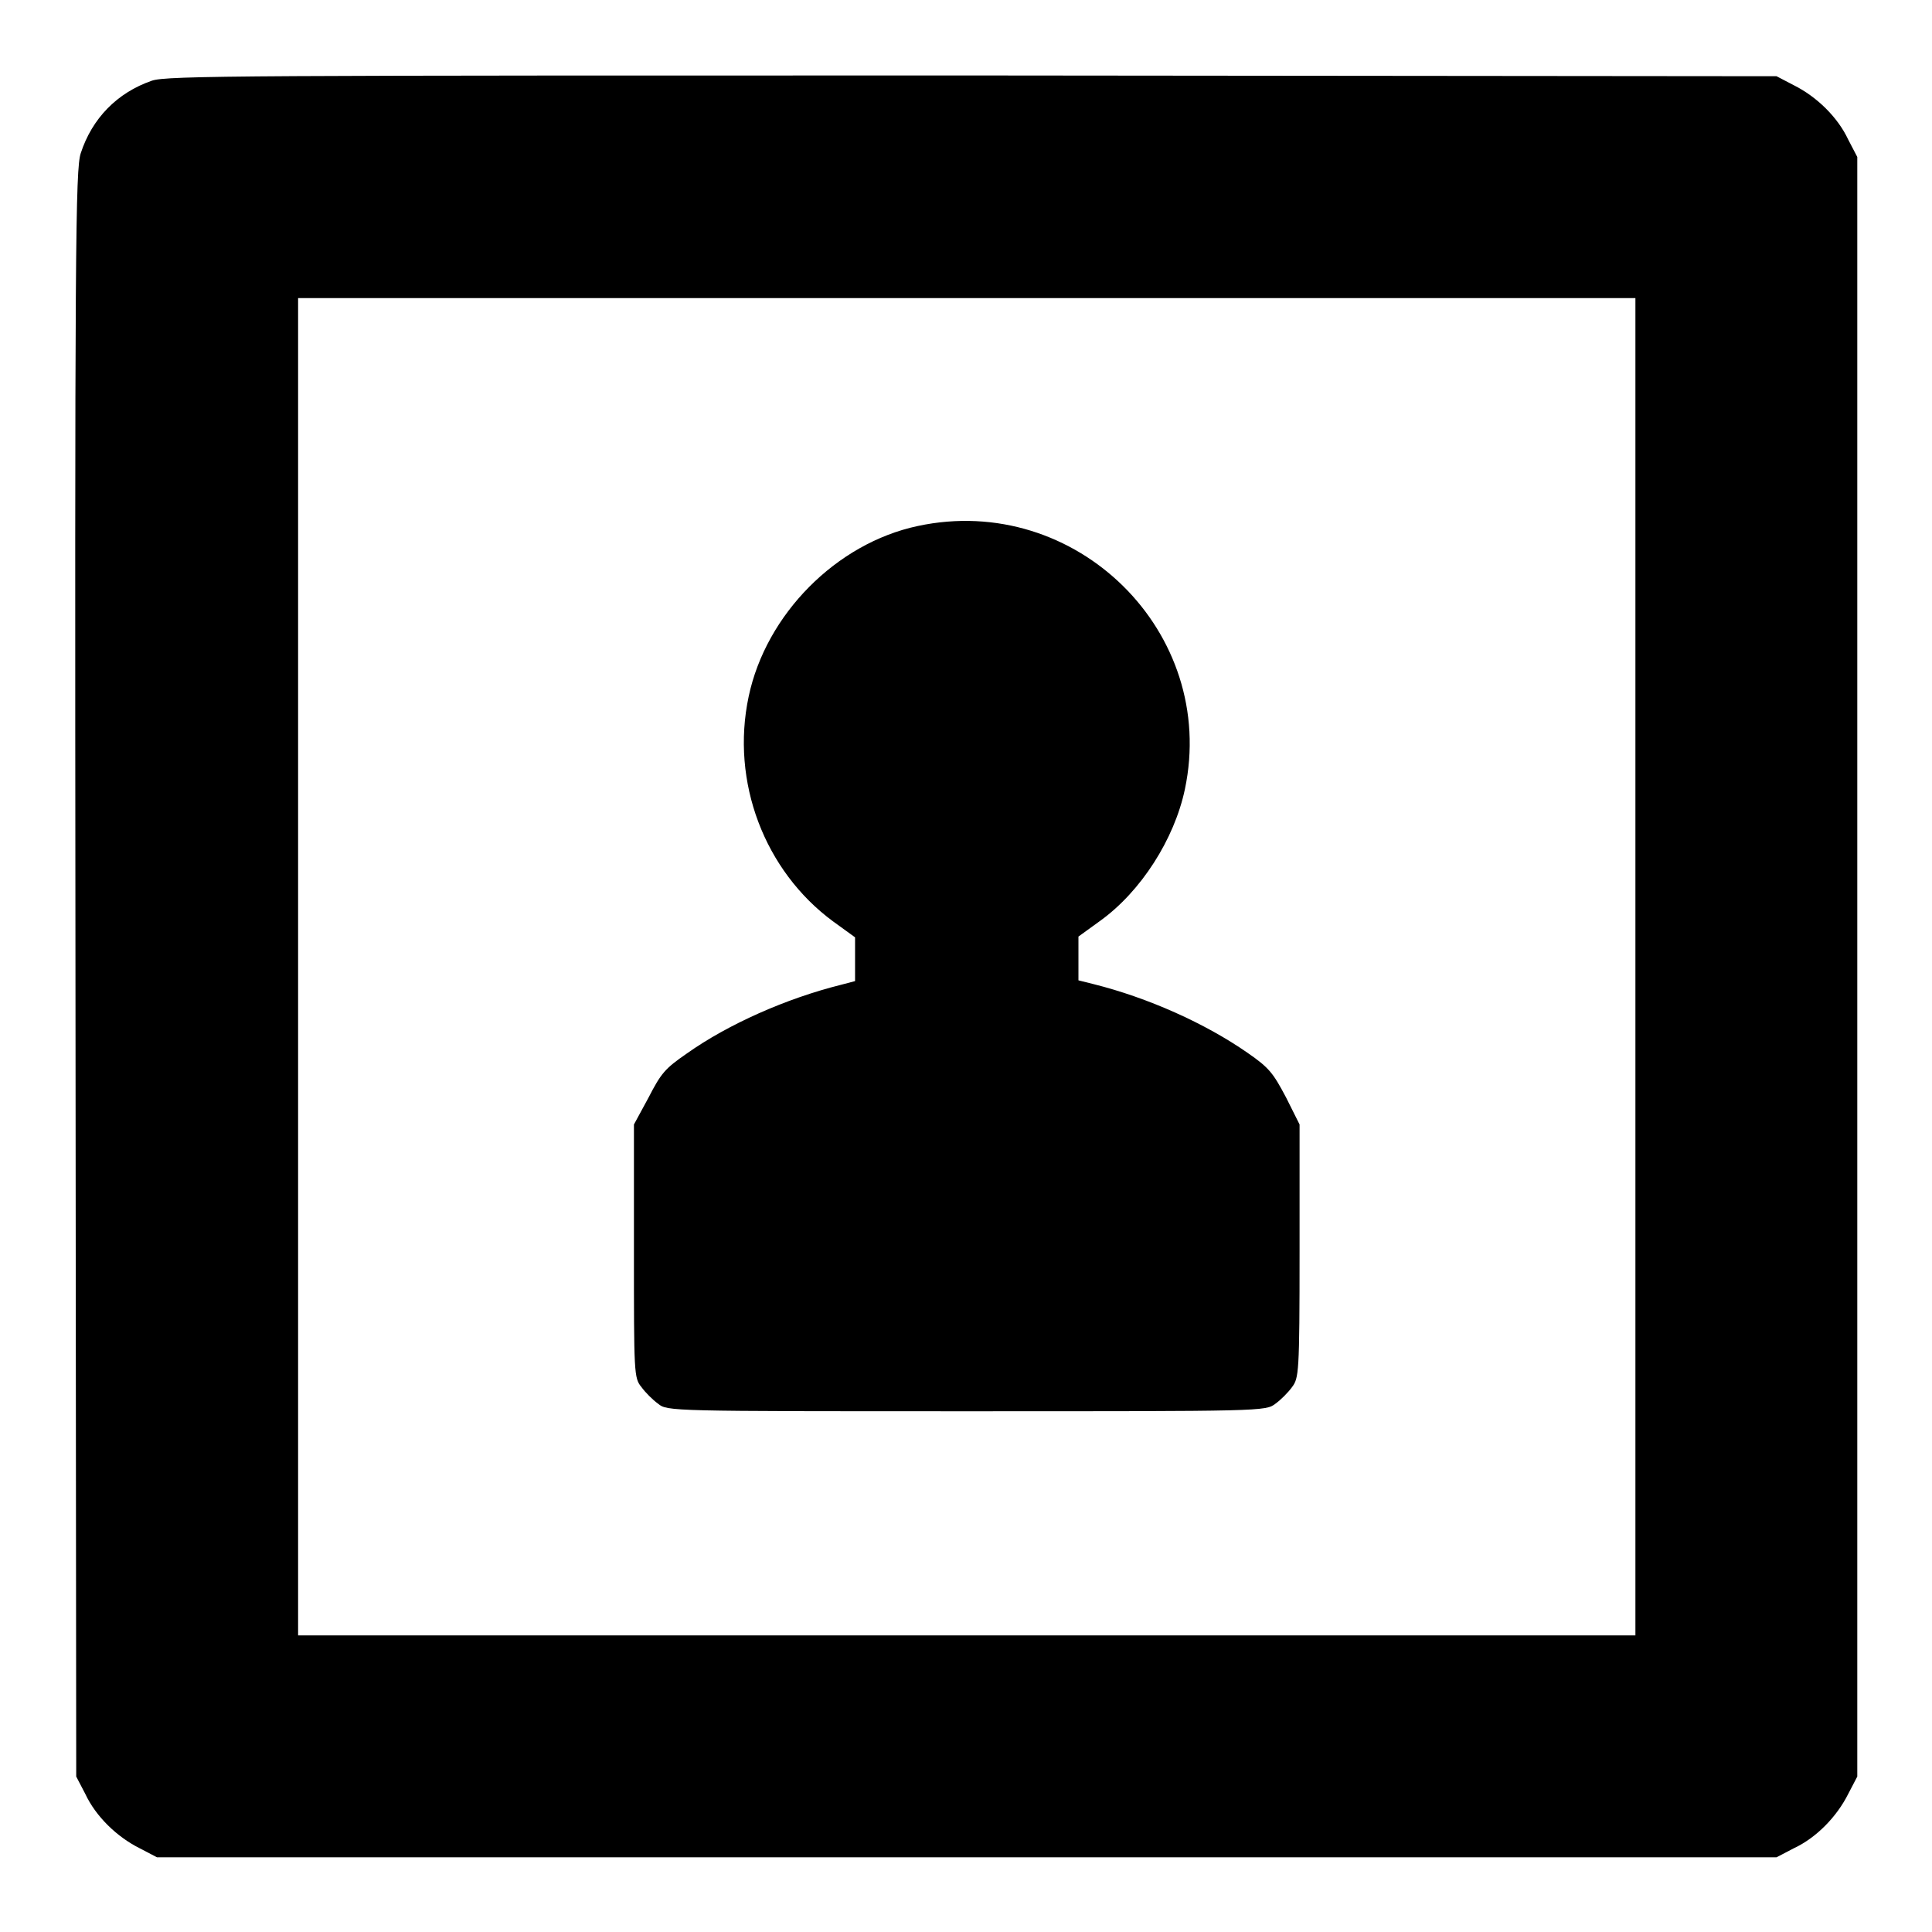
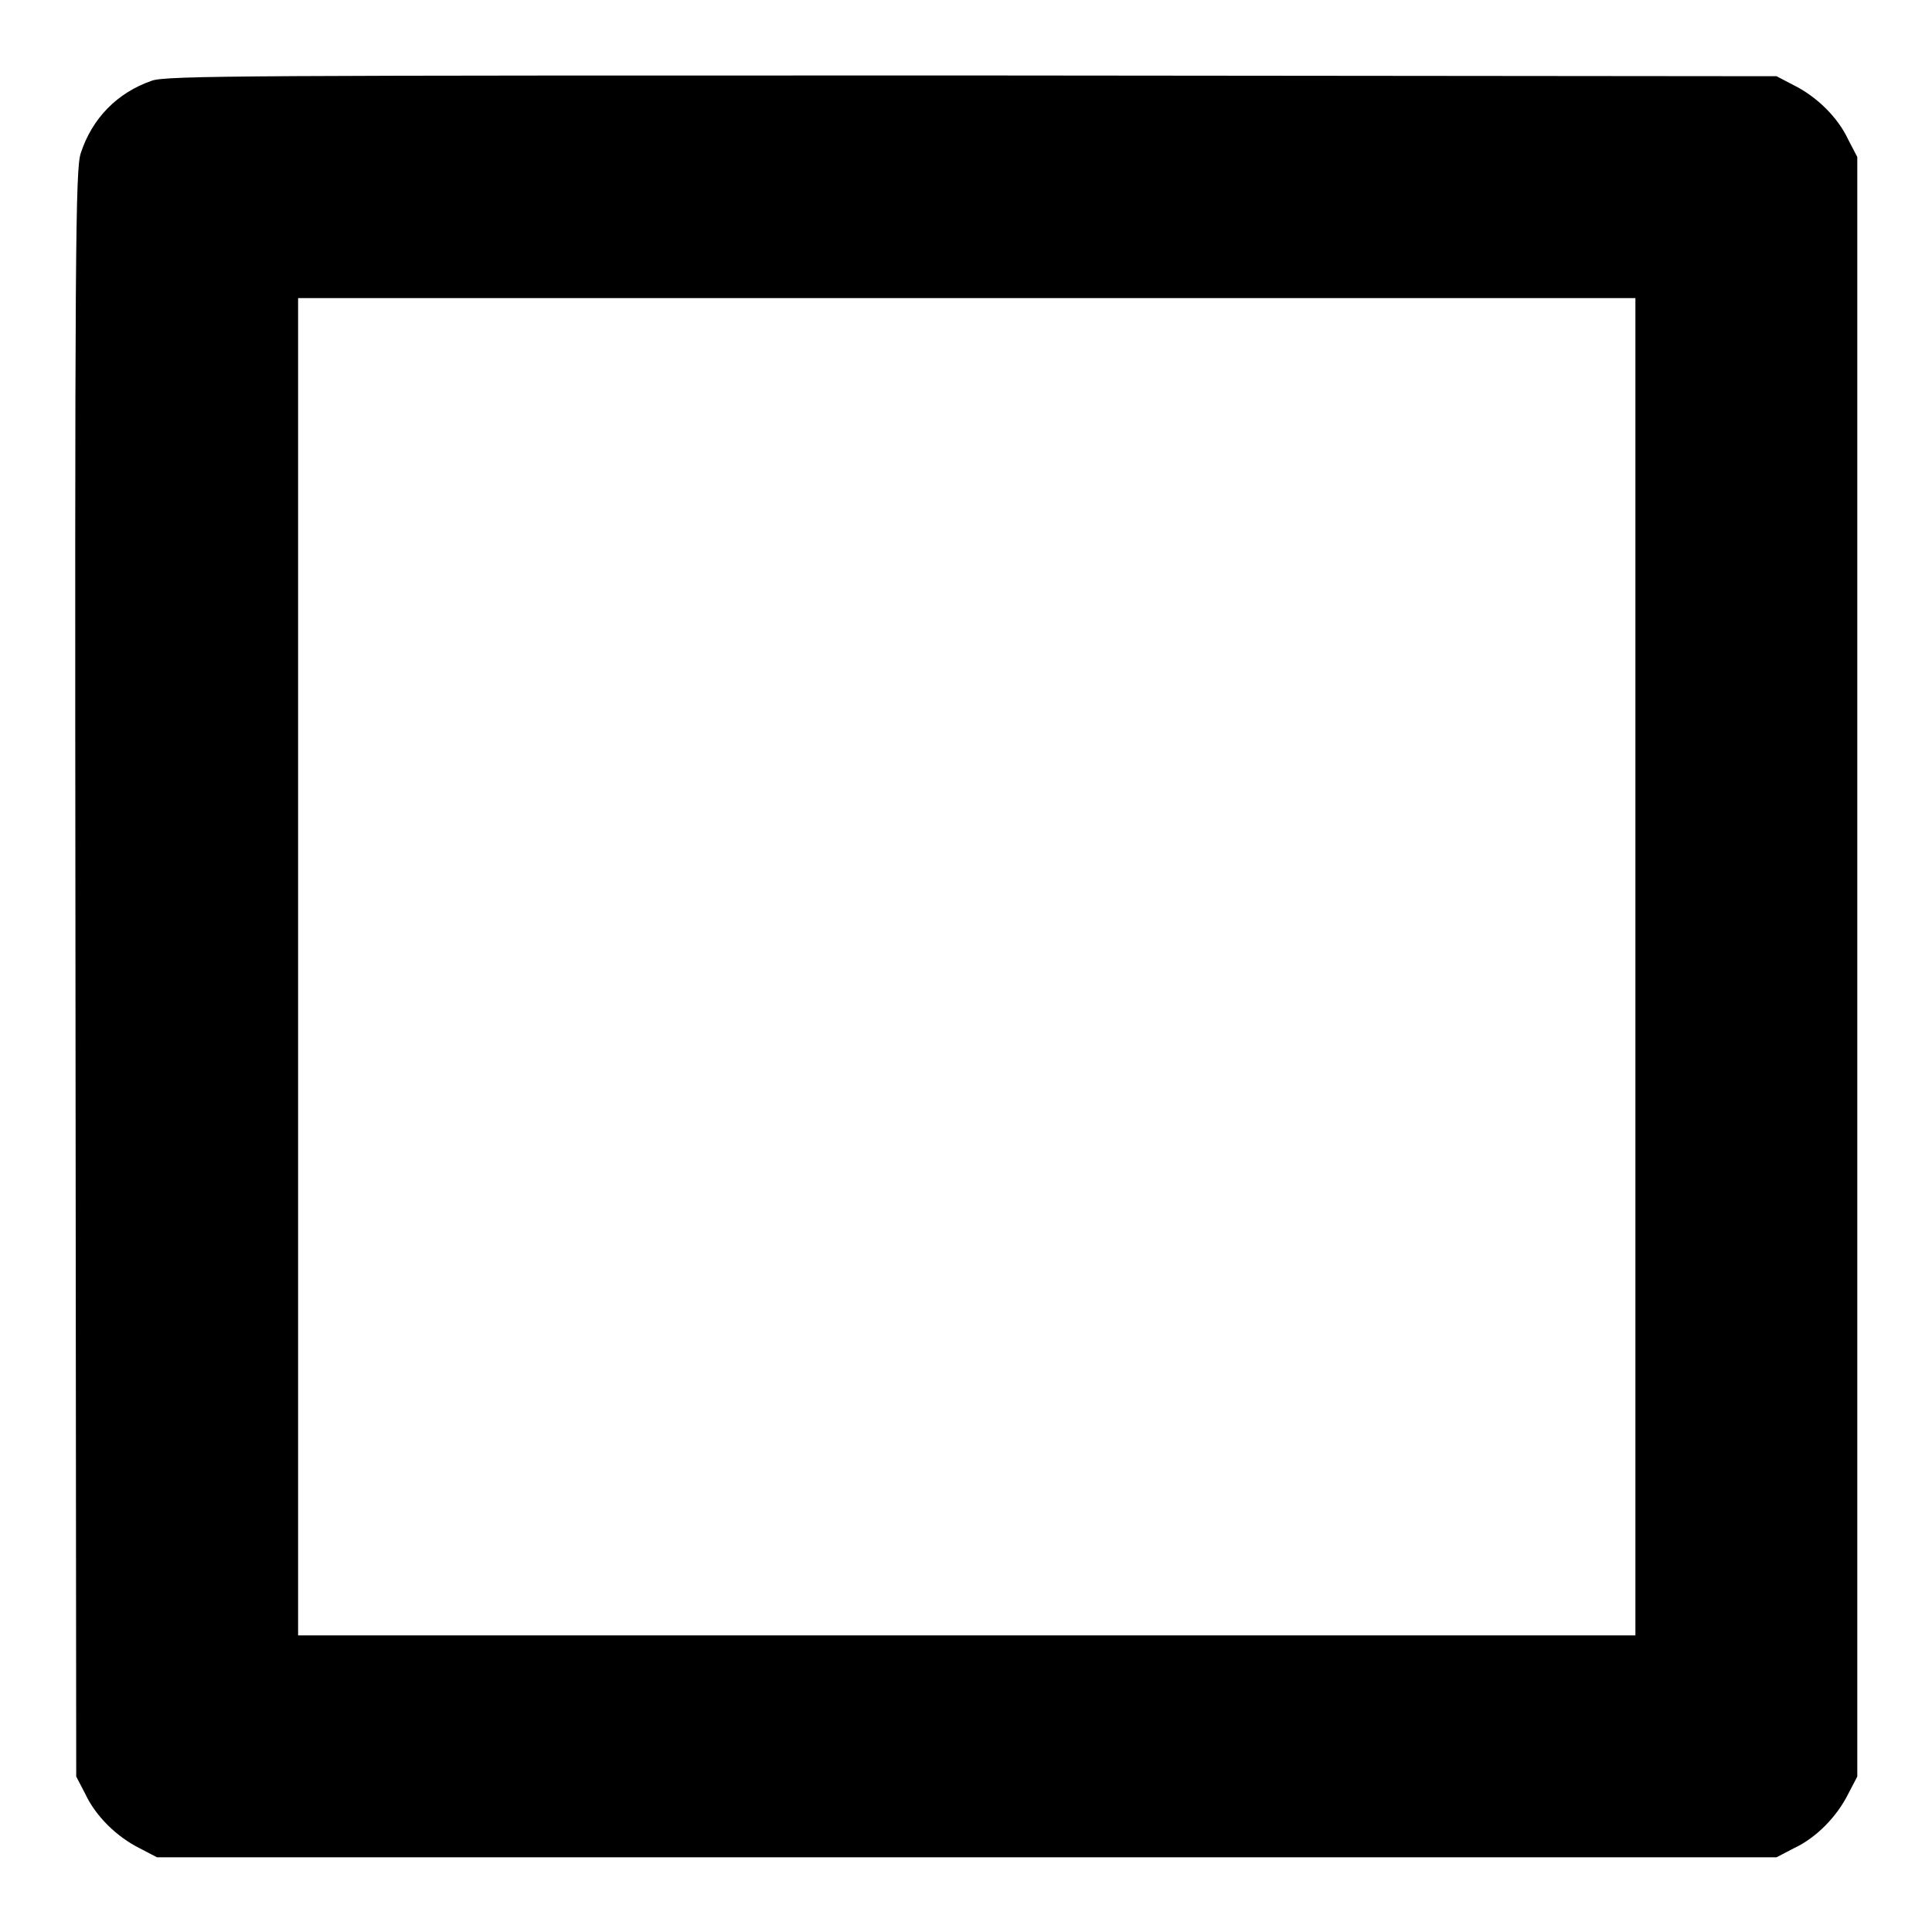
<svg xmlns="http://www.w3.org/2000/svg" version="1.1" x="0px" y="0px" viewBox="0 0 256 256" enable-background="new 0 0 256 256" xml:space="preserve">
  <g>
    <g>
      <g>
        <path fill="#000000" d="M20.1,10.7c-4.6,1.6-7.9,5-9.4,9.6C10,22.4,9.9,32.4,10,129l0.1,106.4l1.2,2.3c1.4,3,4.2,5.7,7.2,7.2l2.3,1.2h107.3h107.3l2.3-1.2c3-1.4,5.7-4.2,7.2-7.2l1.2-2.3V128.1V20.8l-1.2-2.3c-1.4-3-4.2-5.7-7.2-7.2l-2.3-1.2l-106.6-0.1C32.7,10,22,10,20.1,10.7z M216.7,128.1v88.6h-88.6H39.5v-88.6V39.5h88.6h88.6V128.1z" />
-         <path fill="#000000" d="M121.6,69.7c-10.8,2.3-20.1,11.7-22.4,22.6c-2.4,11.3,2.1,23.1,11.2,29.8l2.9,2.1v2.9v2.9l-1.9,0.5c-7.2,1.8-14.9,5.2-20.4,9.1c-2.9,2-3.4,2.6-5.1,5.9L84,149v16.8c0,16.2,0,16.8,1,18c0.5,0.7,1.5,1.7,2.2,2.2c1.2,1,1.6,1,40.9,1s39.6,0,40.9-1c0.7-0.5,1.7-1.5,2.2-2.2c0.9-1.2,1-1.8,1-18V149l-1.8-3.6c-1.7-3.2-2.2-3.9-5.1-5.9c-5.6-3.9-13.2-7.3-20.4-9.1l-2-0.5V127v-2.9l2.9-2.1c5.4-3.9,9.8-10.8,11.2-17.4C161.4,83.8,142.6,65.2,121.6,69.7z" />
      </g>
    </g>
  </g>
</svg>